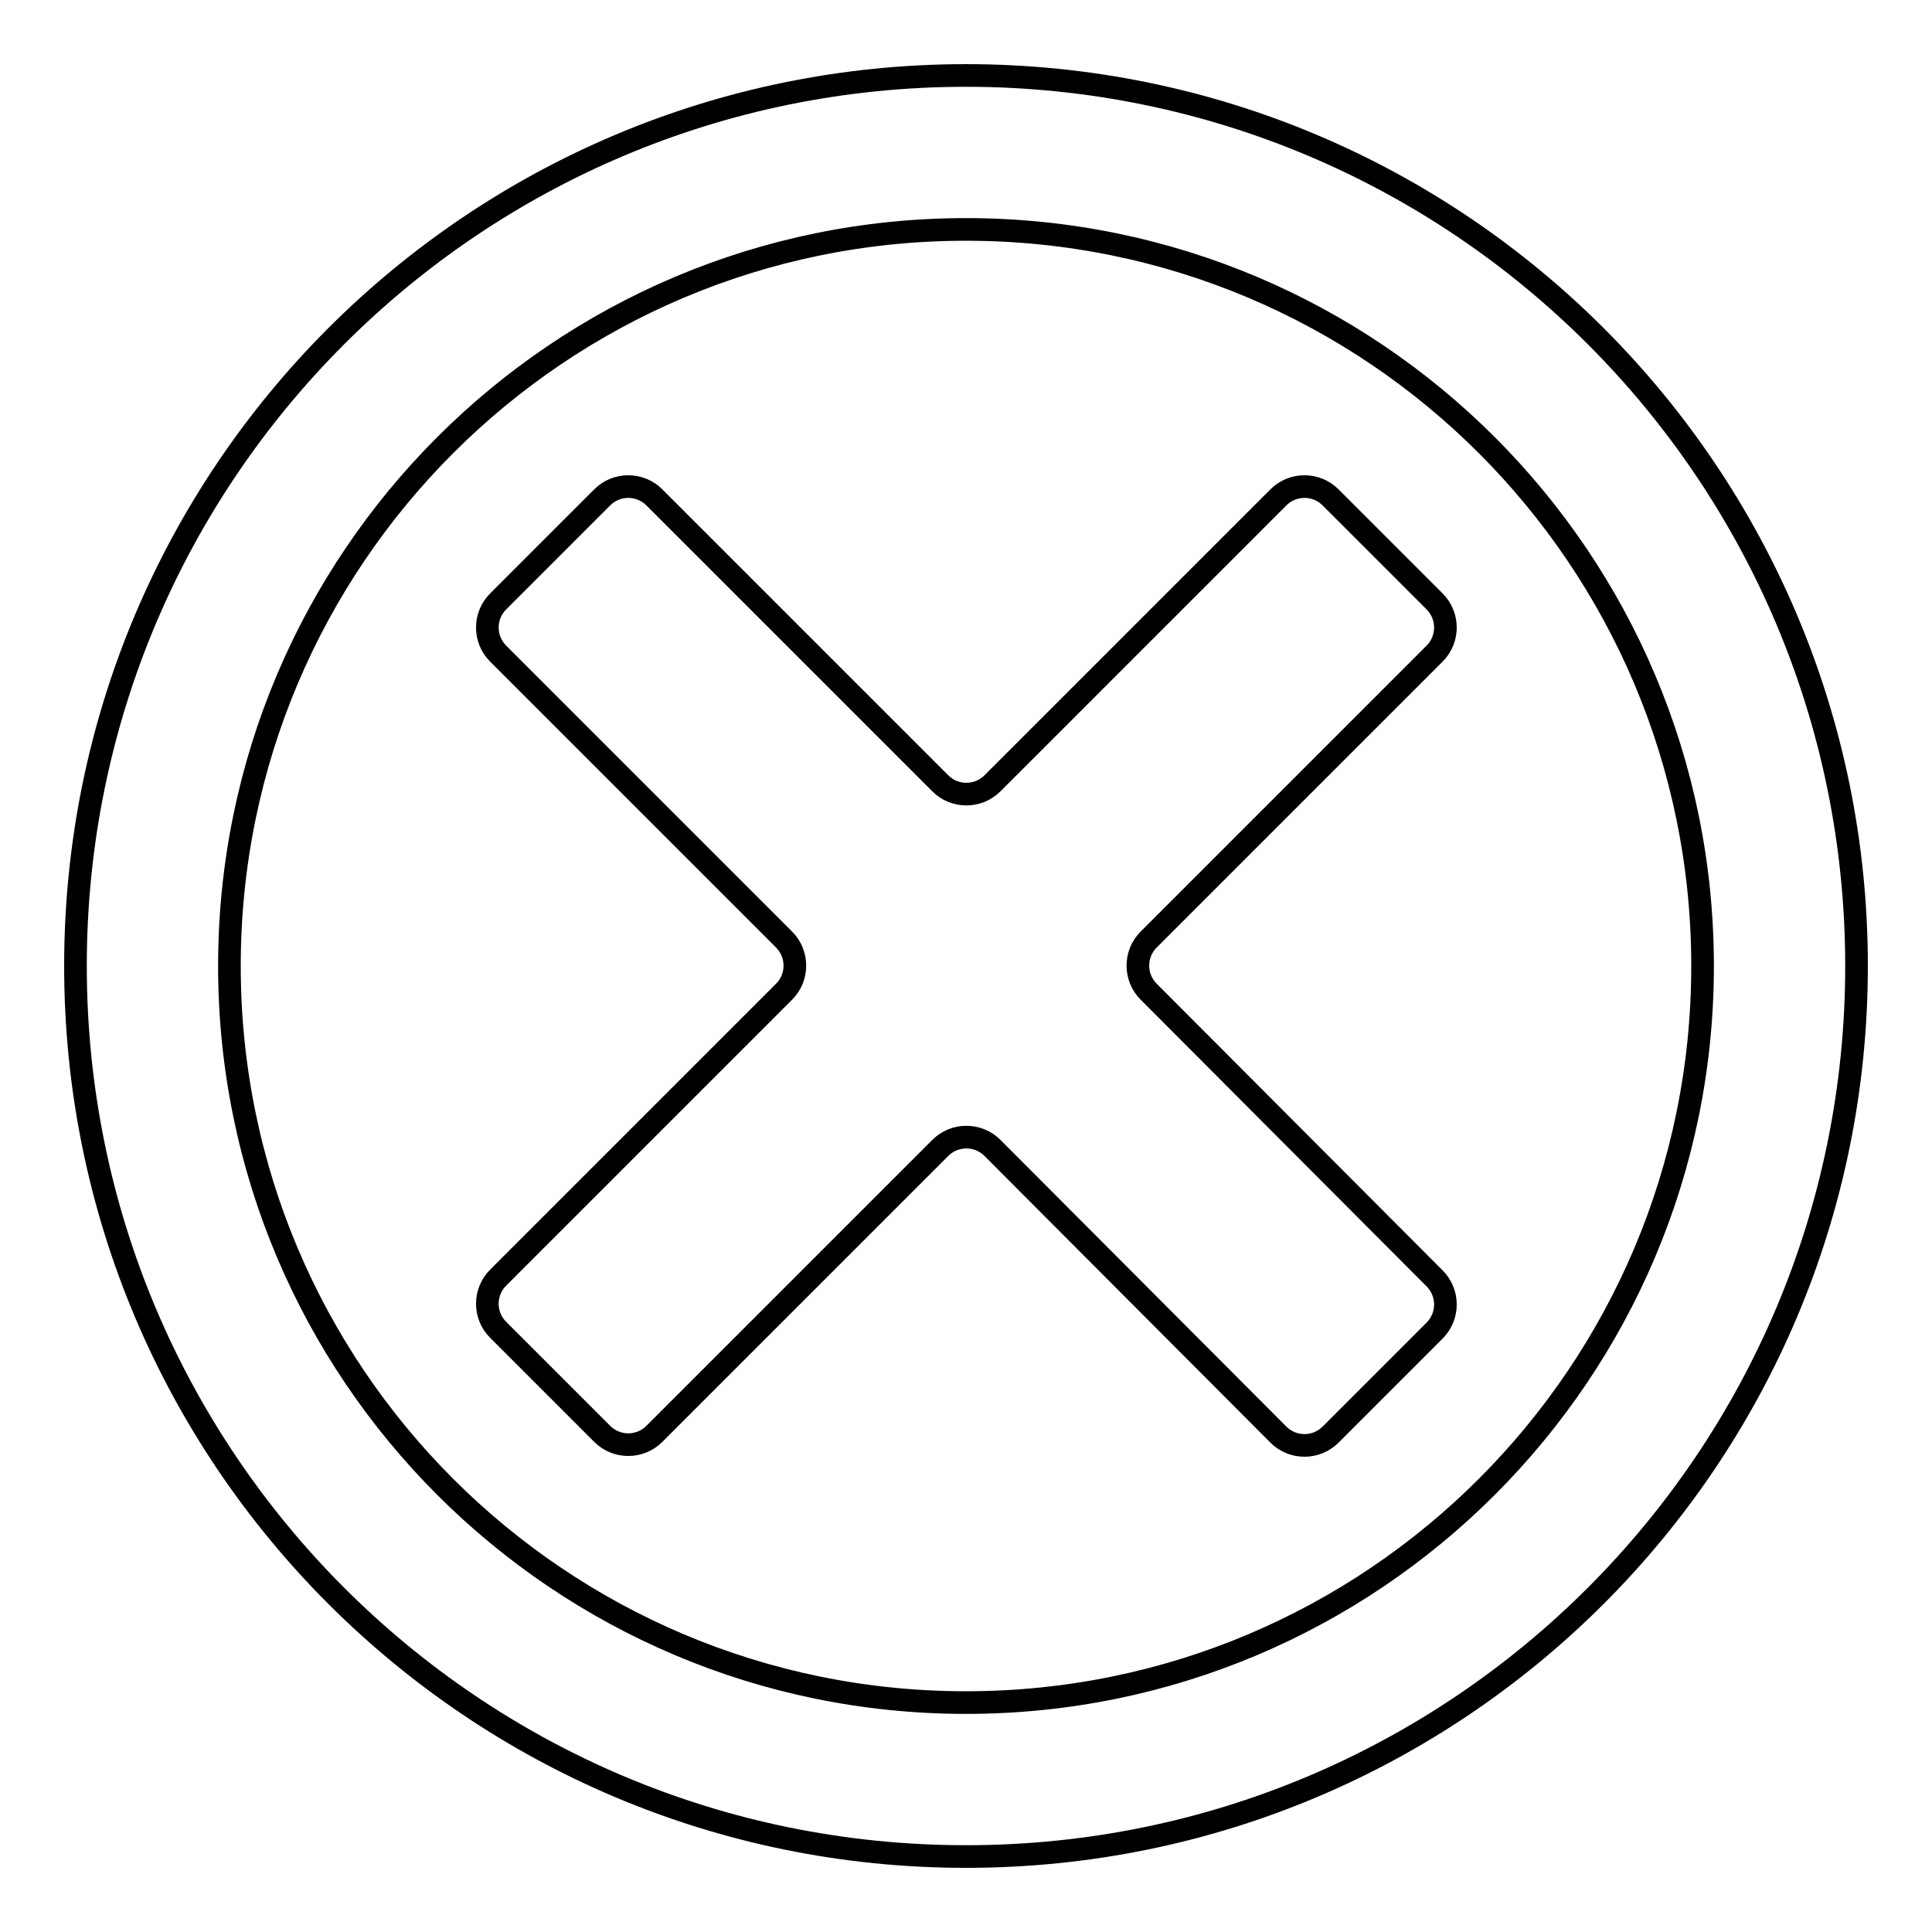
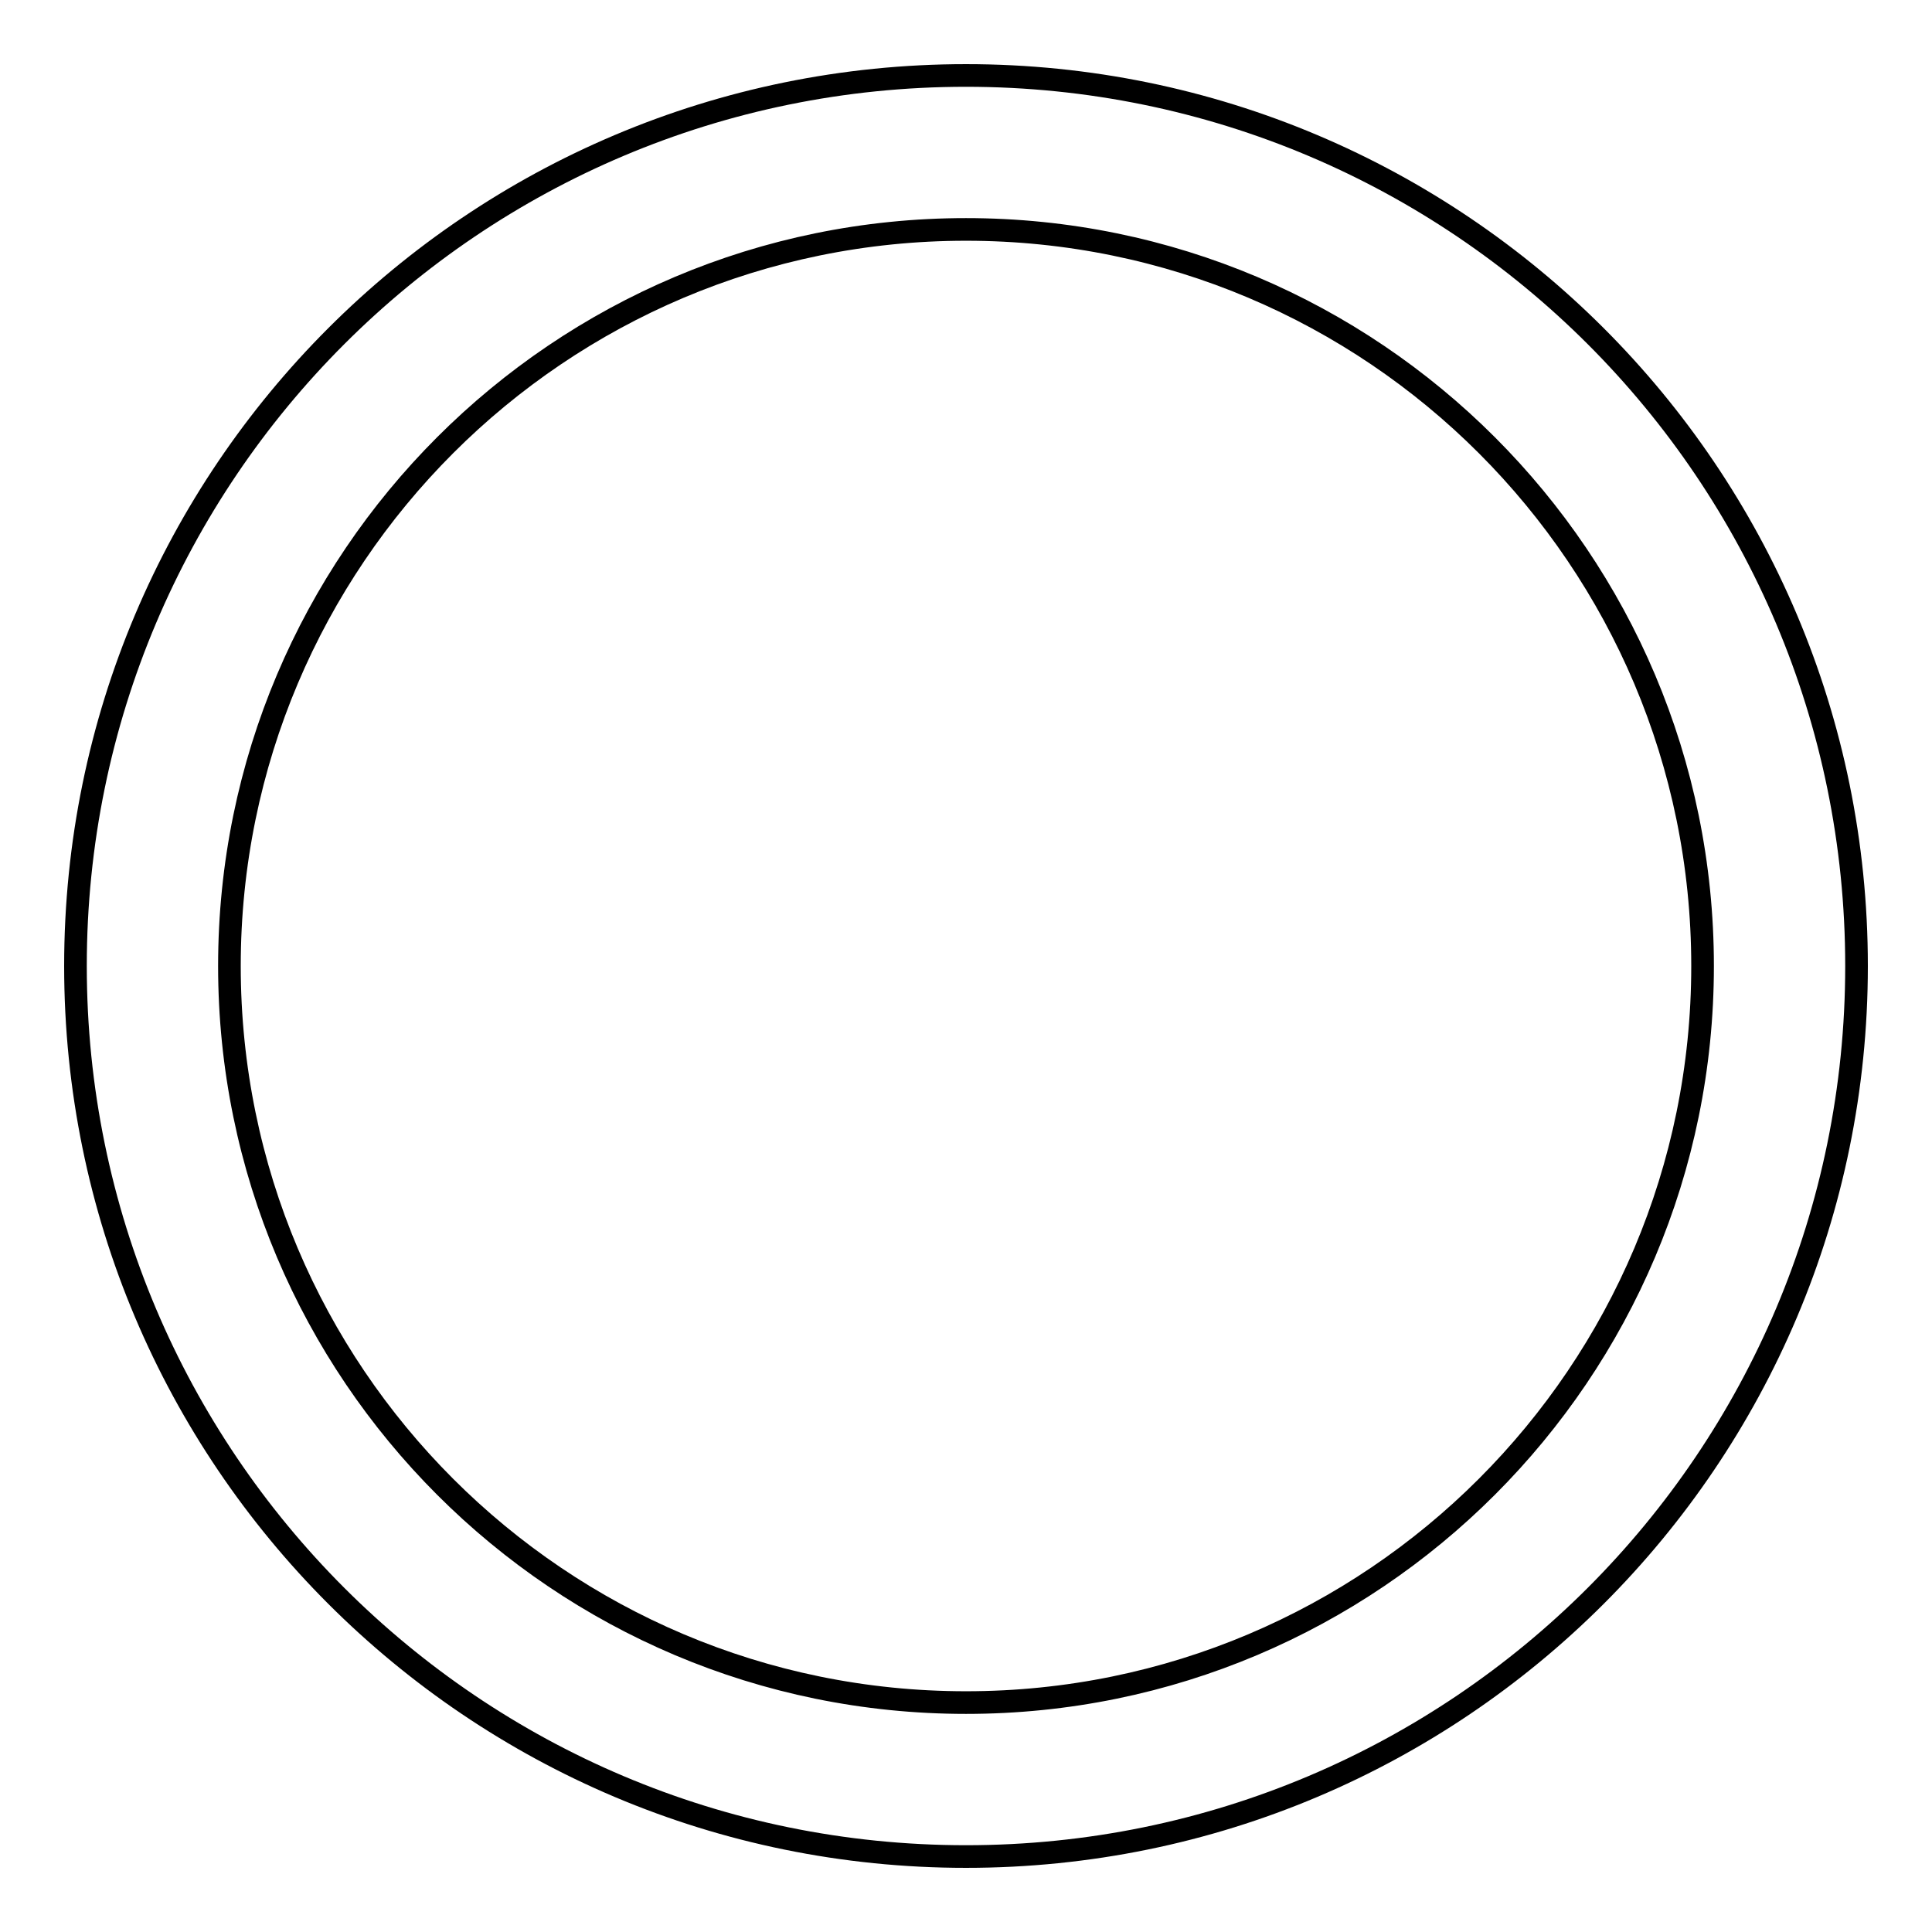
<svg xmlns="http://www.w3.org/2000/svg" version="1.1" x="0px" y="0px" viewBox="0 0 256 256" enable-background="new 0 0 256 256" xml:space="preserve">
  <g>
    <g>
-       <path stroke-width="3" fill-opacity="0" stroke="#000000" d="M190.1,79.7c1.9,1.9,1.9,5,0,6.9l-37.9,37.9c-1.9,1.9-1.9,5,0,6.9l37.9,38c1.9,1.9,1.9,5,0,6.9l-13.8,13.8c-1.9,1.9-5,1.9-6.9,0l-37.9-38c-1.9-1.9-5-1.9-6.9,0l-37.9,37.9c-1.9,1.9-5,1.9-6.9,0l-13.8-13.8c-1.9-1.9-1.9-5,0-6.9l37.9-37.9c1.9-1.9,1.9-5,0-6.9L66,86.6c-1.9-1.9-1.9-5,0-6.9l13.8-13.8c1.9-1.9,5-1.9,6.9,0l37.9,37.9c1.9,1.9,5,1.9,6.9,0l37.9-37.9c1.9-1.9,5-1.9,6.9,0L190.1,79.7z" />
      <path stroke-width="3" fill-opacity="0" stroke="#000000" d="M128,10C62.8,10,10,62.8,10,128c0,65.2,52.8,118,118,118c65.2,0,118-52.8,118-118C246,62.8,193.2,10,128,10z M128,225.6c-53.9,0-97.6-43.7-97.6-97.6c0-53.9,43.7-97.6,97.6-97.6c53.9,0,97.6,43.7,97.6,97.6C225.6,181.9,181.9,225.6,128,225.6z" />
    </g>
  </g>
</svg>